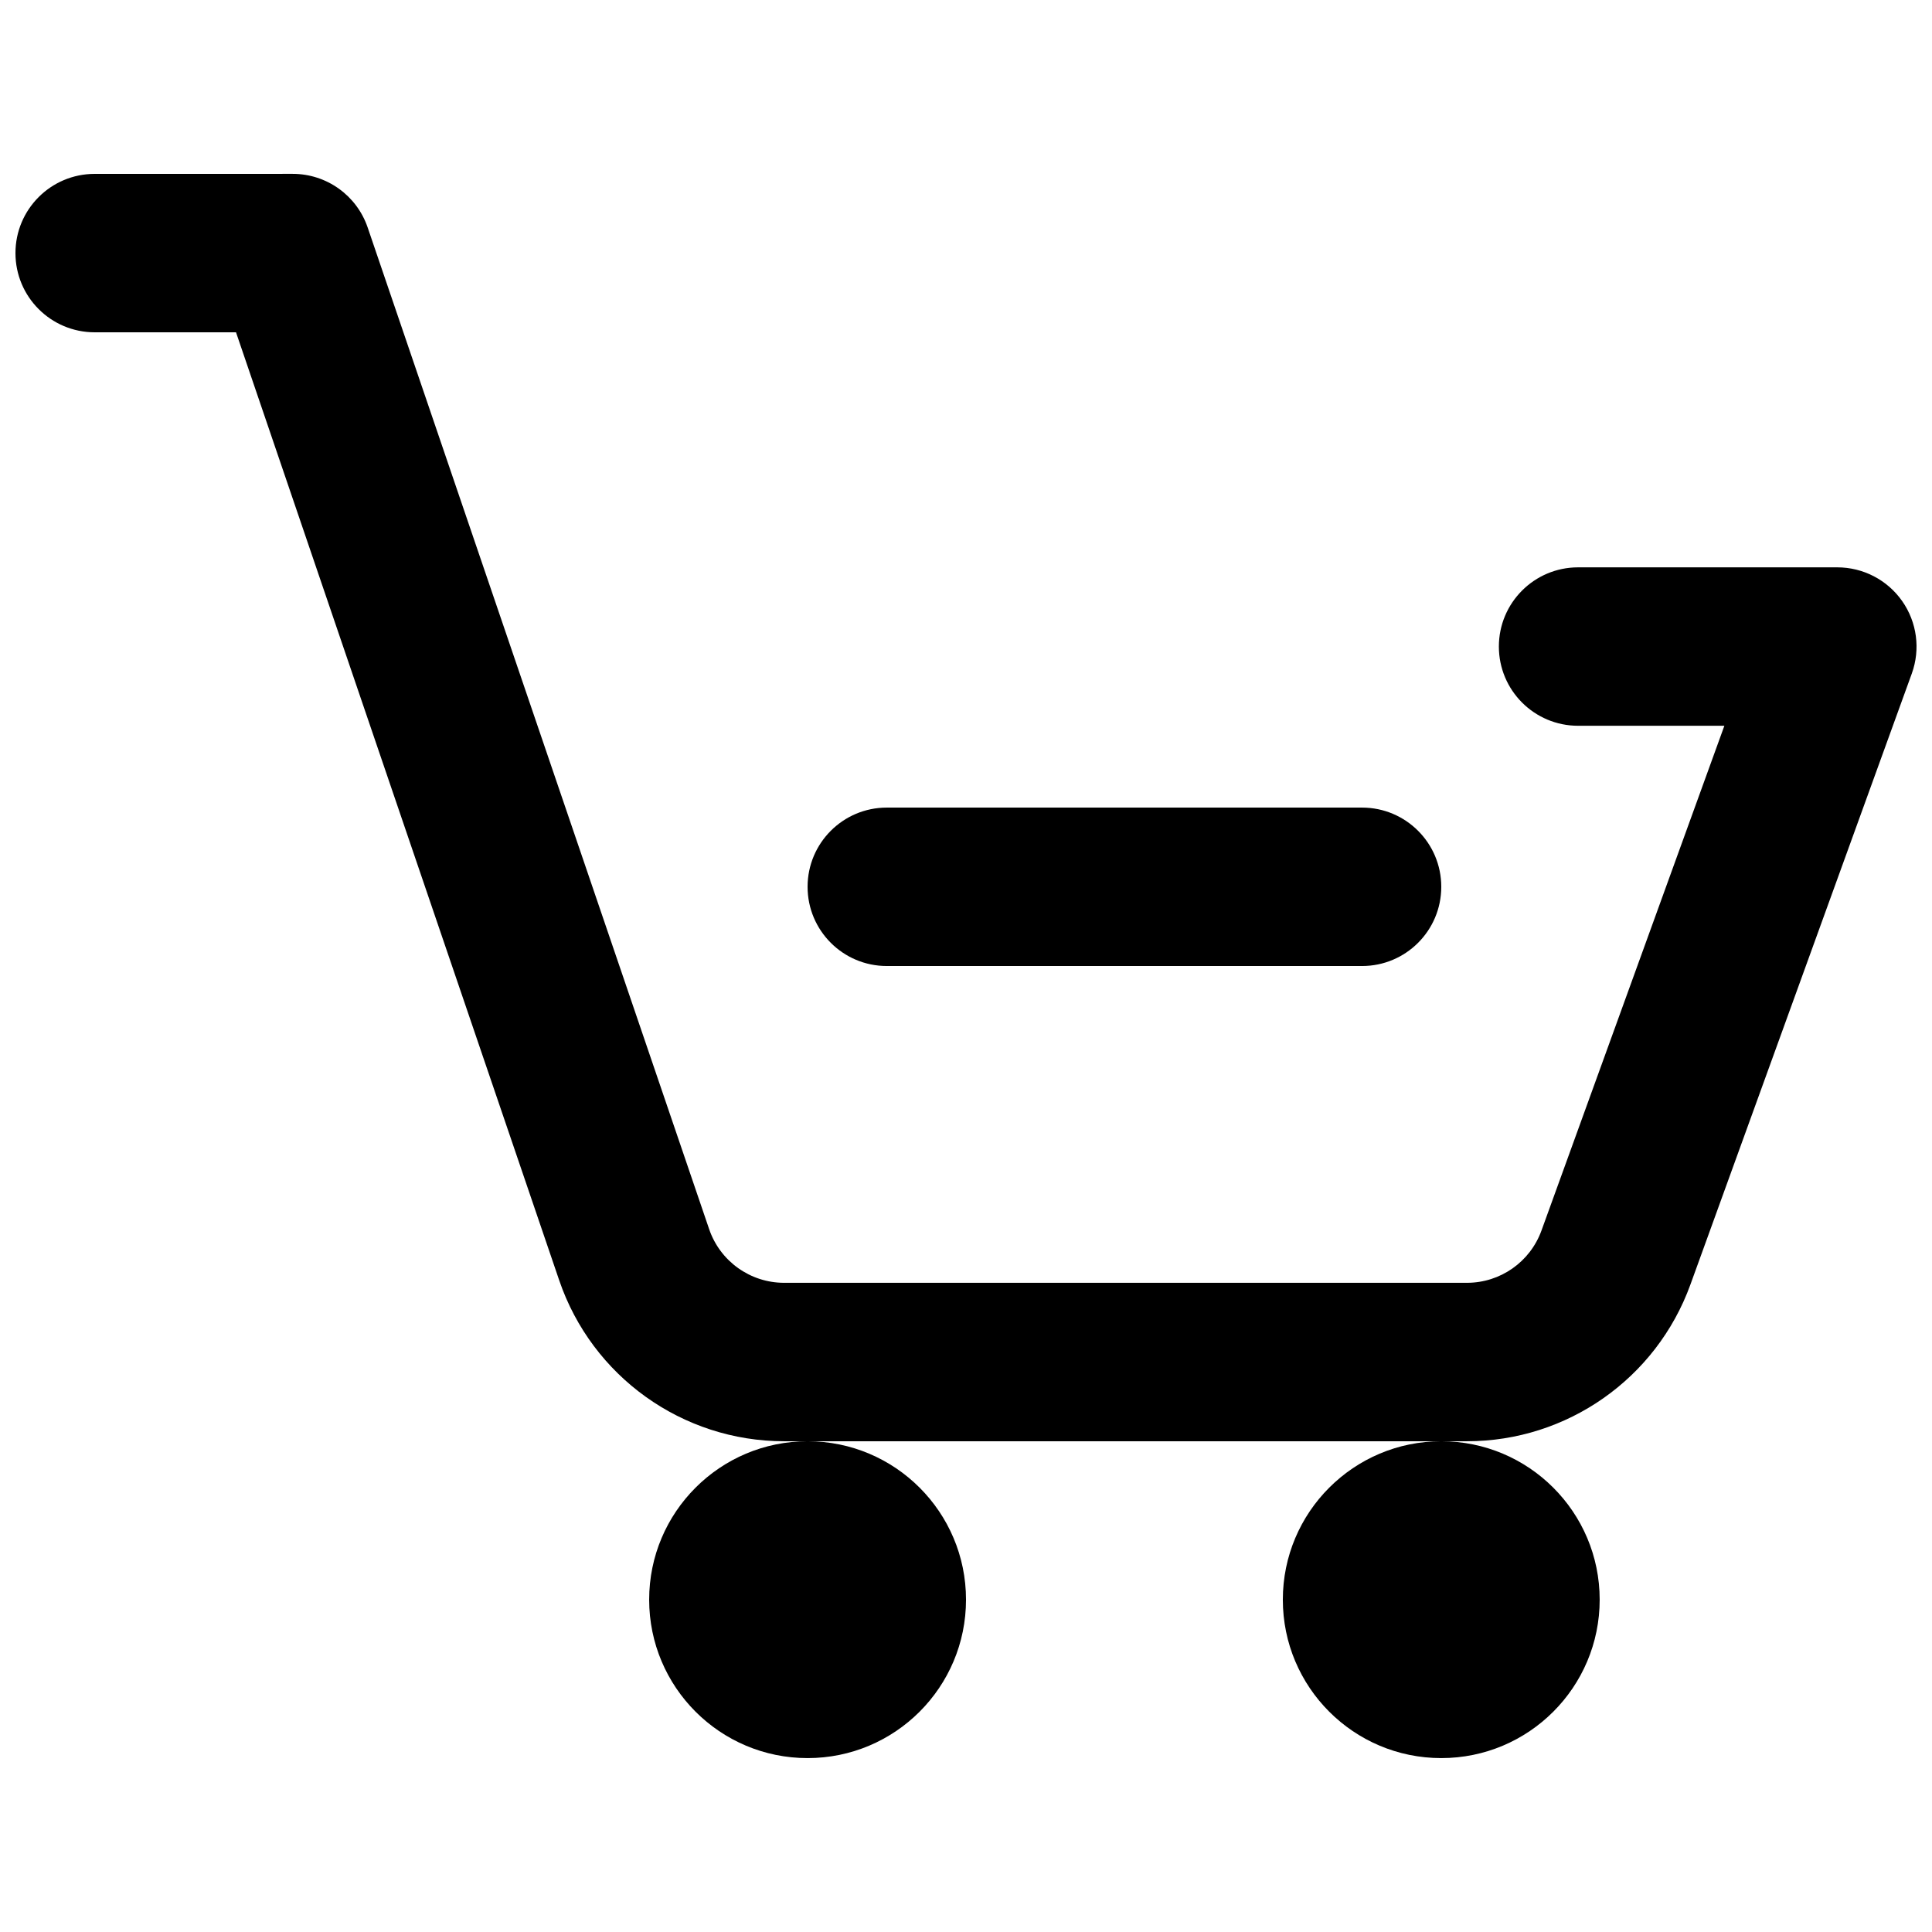
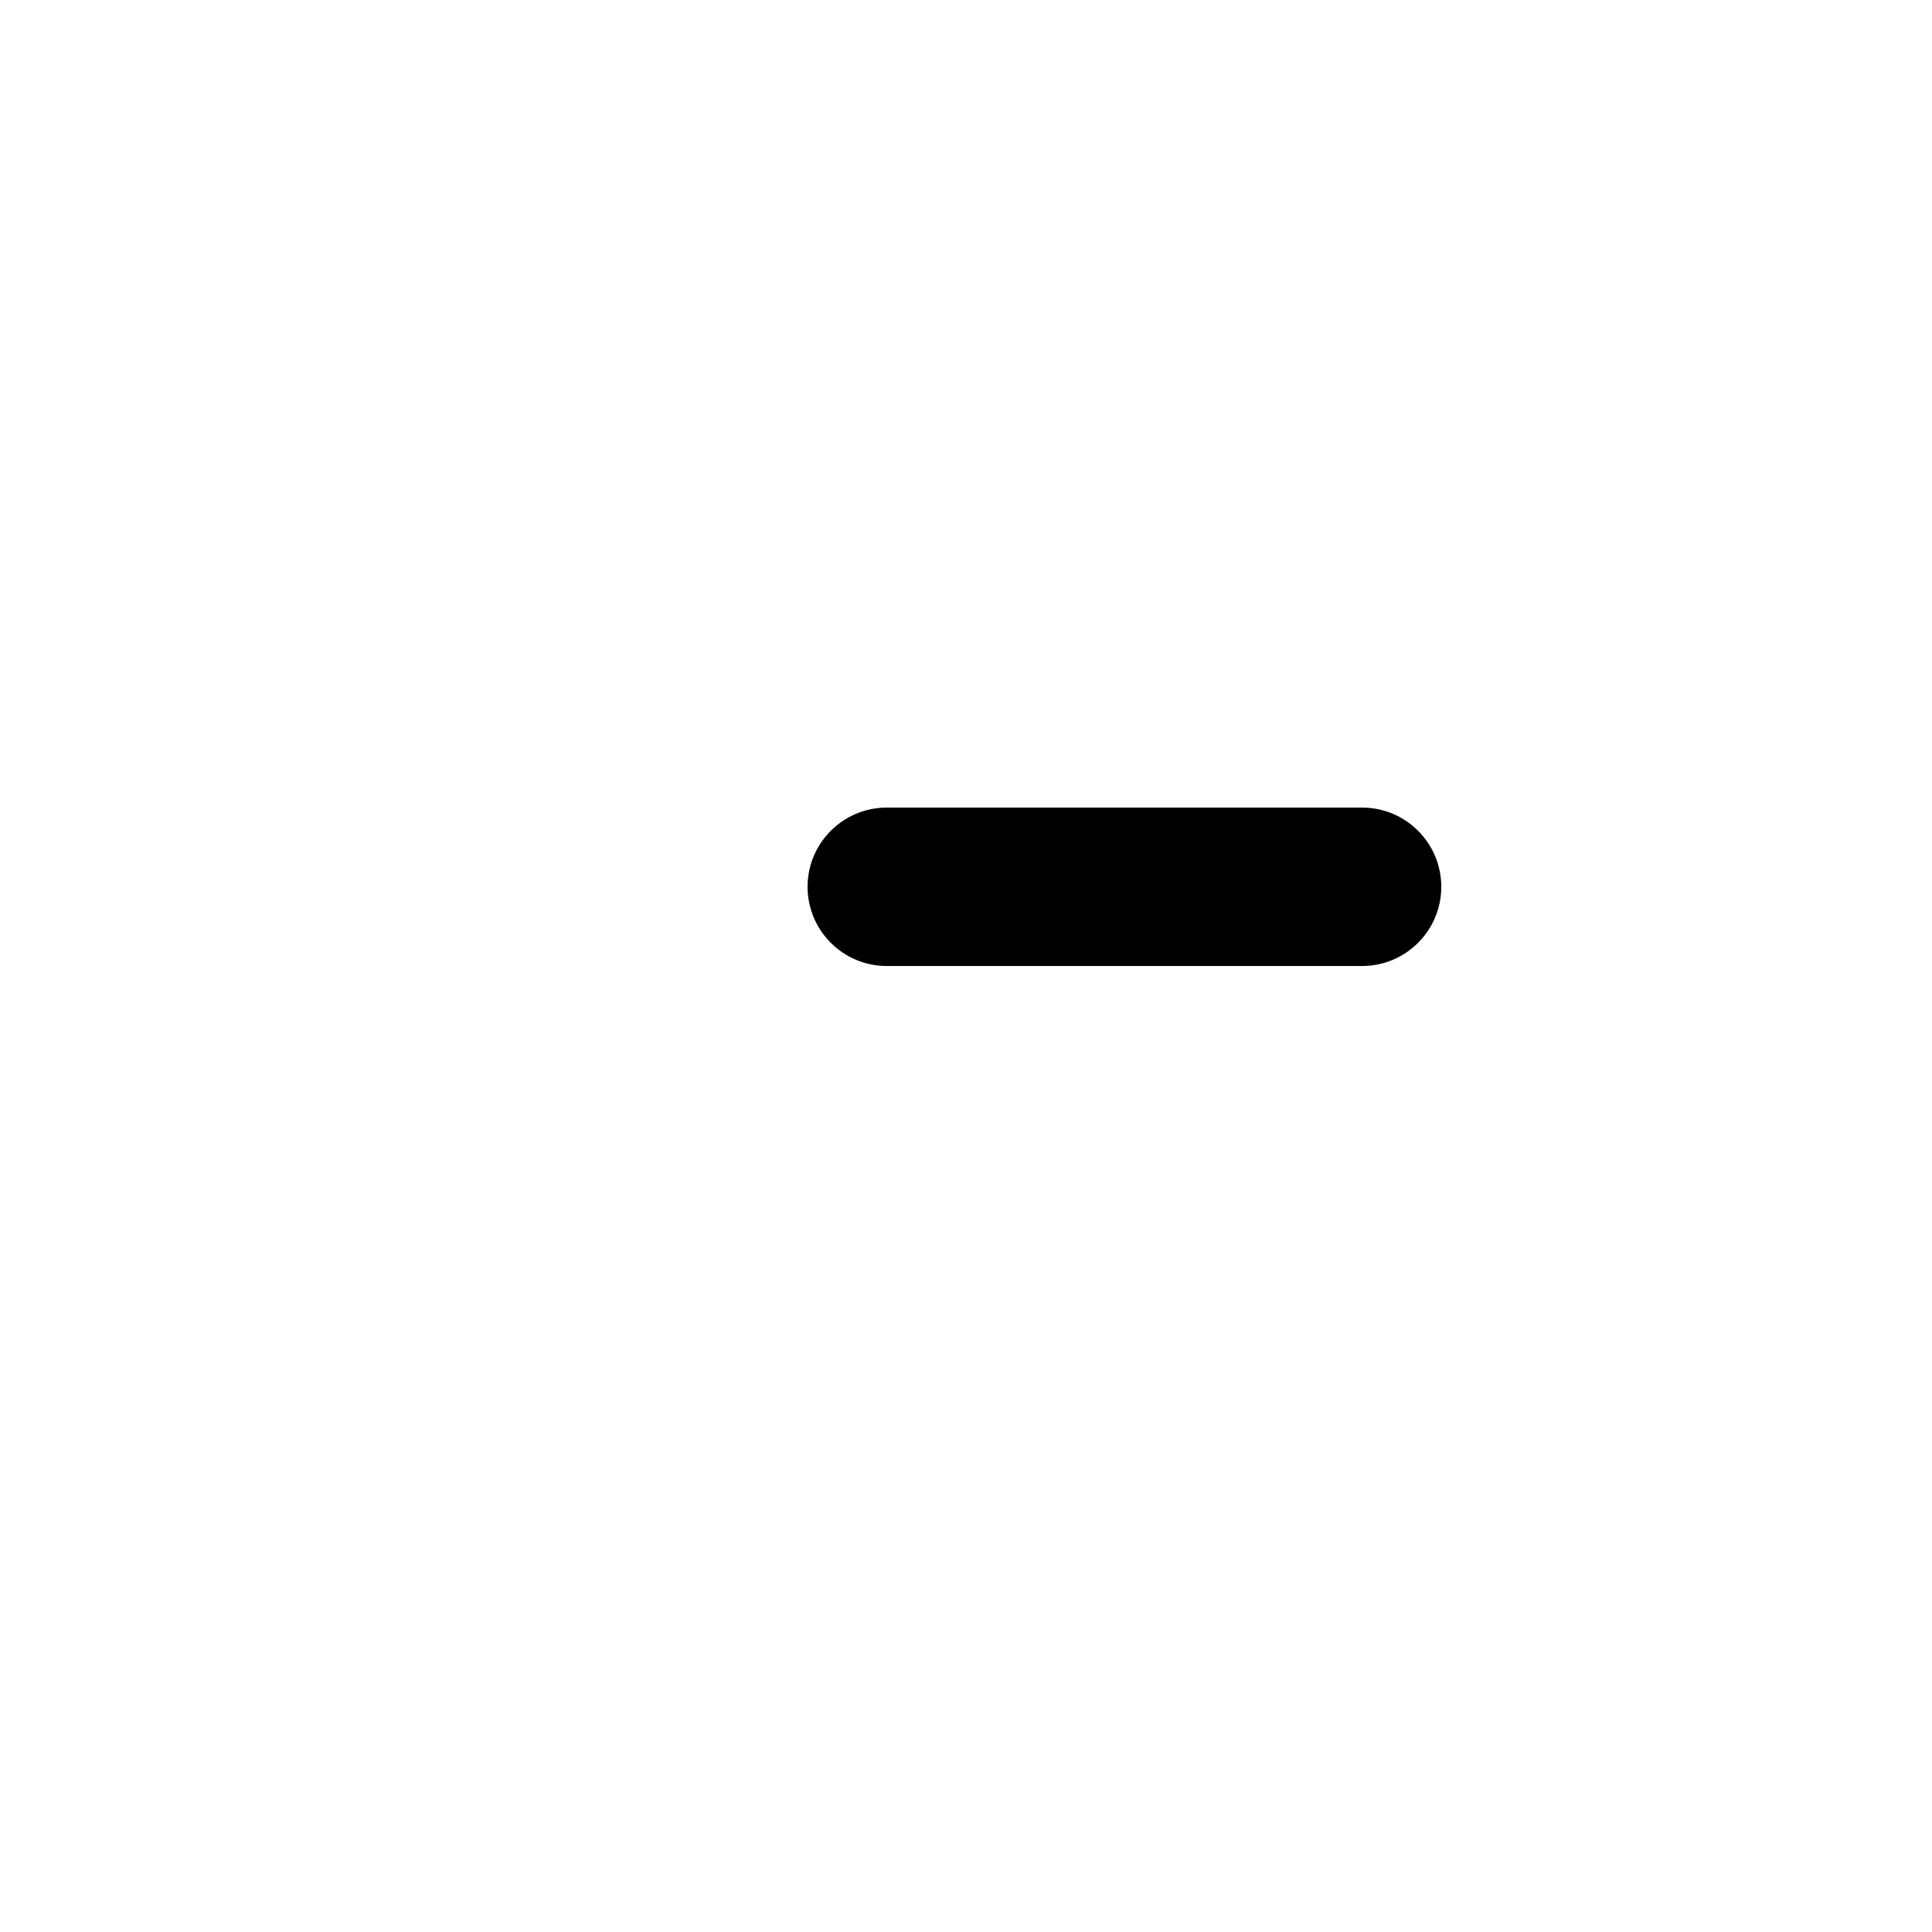
<svg xmlns="http://www.w3.org/2000/svg" width="800px" height="800px" version="1.1" viewBox="144 144 512 512">
  <defs>
    <clipPath id="a">
      <path d="m148.09 190h503.81v420h-503.81z" />
    </clipPath>
  </defs>
  <g clip-path="url(#a)">
-     <path d="m169.09 190.08c-11.594 0-20.992 9.398-20.992 20.992s9.398 20.992 20.992 20.992h37.457l85.648 251.23c8.695 25.504 32.66 42.652 59.609 42.652h6.215c-23.188 0-41.984 18.797-41.984 41.984s18.797 41.984 41.984 41.984 41.984-18.797 41.984-41.984-18.797-41.984-41.984-41.984h167.93c-23.188 0-41.984 18.797-41.984 41.984s18.797 41.984 41.984 41.984c23.191 0 41.984-18.797 41.984-41.984s-18.793-41.984-41.984-41.984h6.816c26.512 0 50.18-16.598 59.211-41.52l58.672-161.93c2.328-6.434 1.379-13.602-2.551-19.203-3.93-5.606-10.344-8.941-17.188-8.941h-68.699c-11.594 0-20.992 9.398-20.992 20.992s9.398 20.992 20.992 20.992h38.766l-48.473 133.78c-3.012 8.309-10.902 13.84-19.738 13.84h-180.96c-8.984 0-16.973-5.715-19.871-14.215l-90.496-265.45c-2.898-8.504-10.883-14.219-19.867-14.219z" />
-   </g>
+     </g>
  <path d="m379.01 358.02c-11.594 0-20.992 9.398-20.992 20.992s9.398 20.992 20.992 20.992h125.95c11.598 0 20.992-9.398 20.992-20.992s-9.395-20.992-20.992-20.992z" />
</svg>